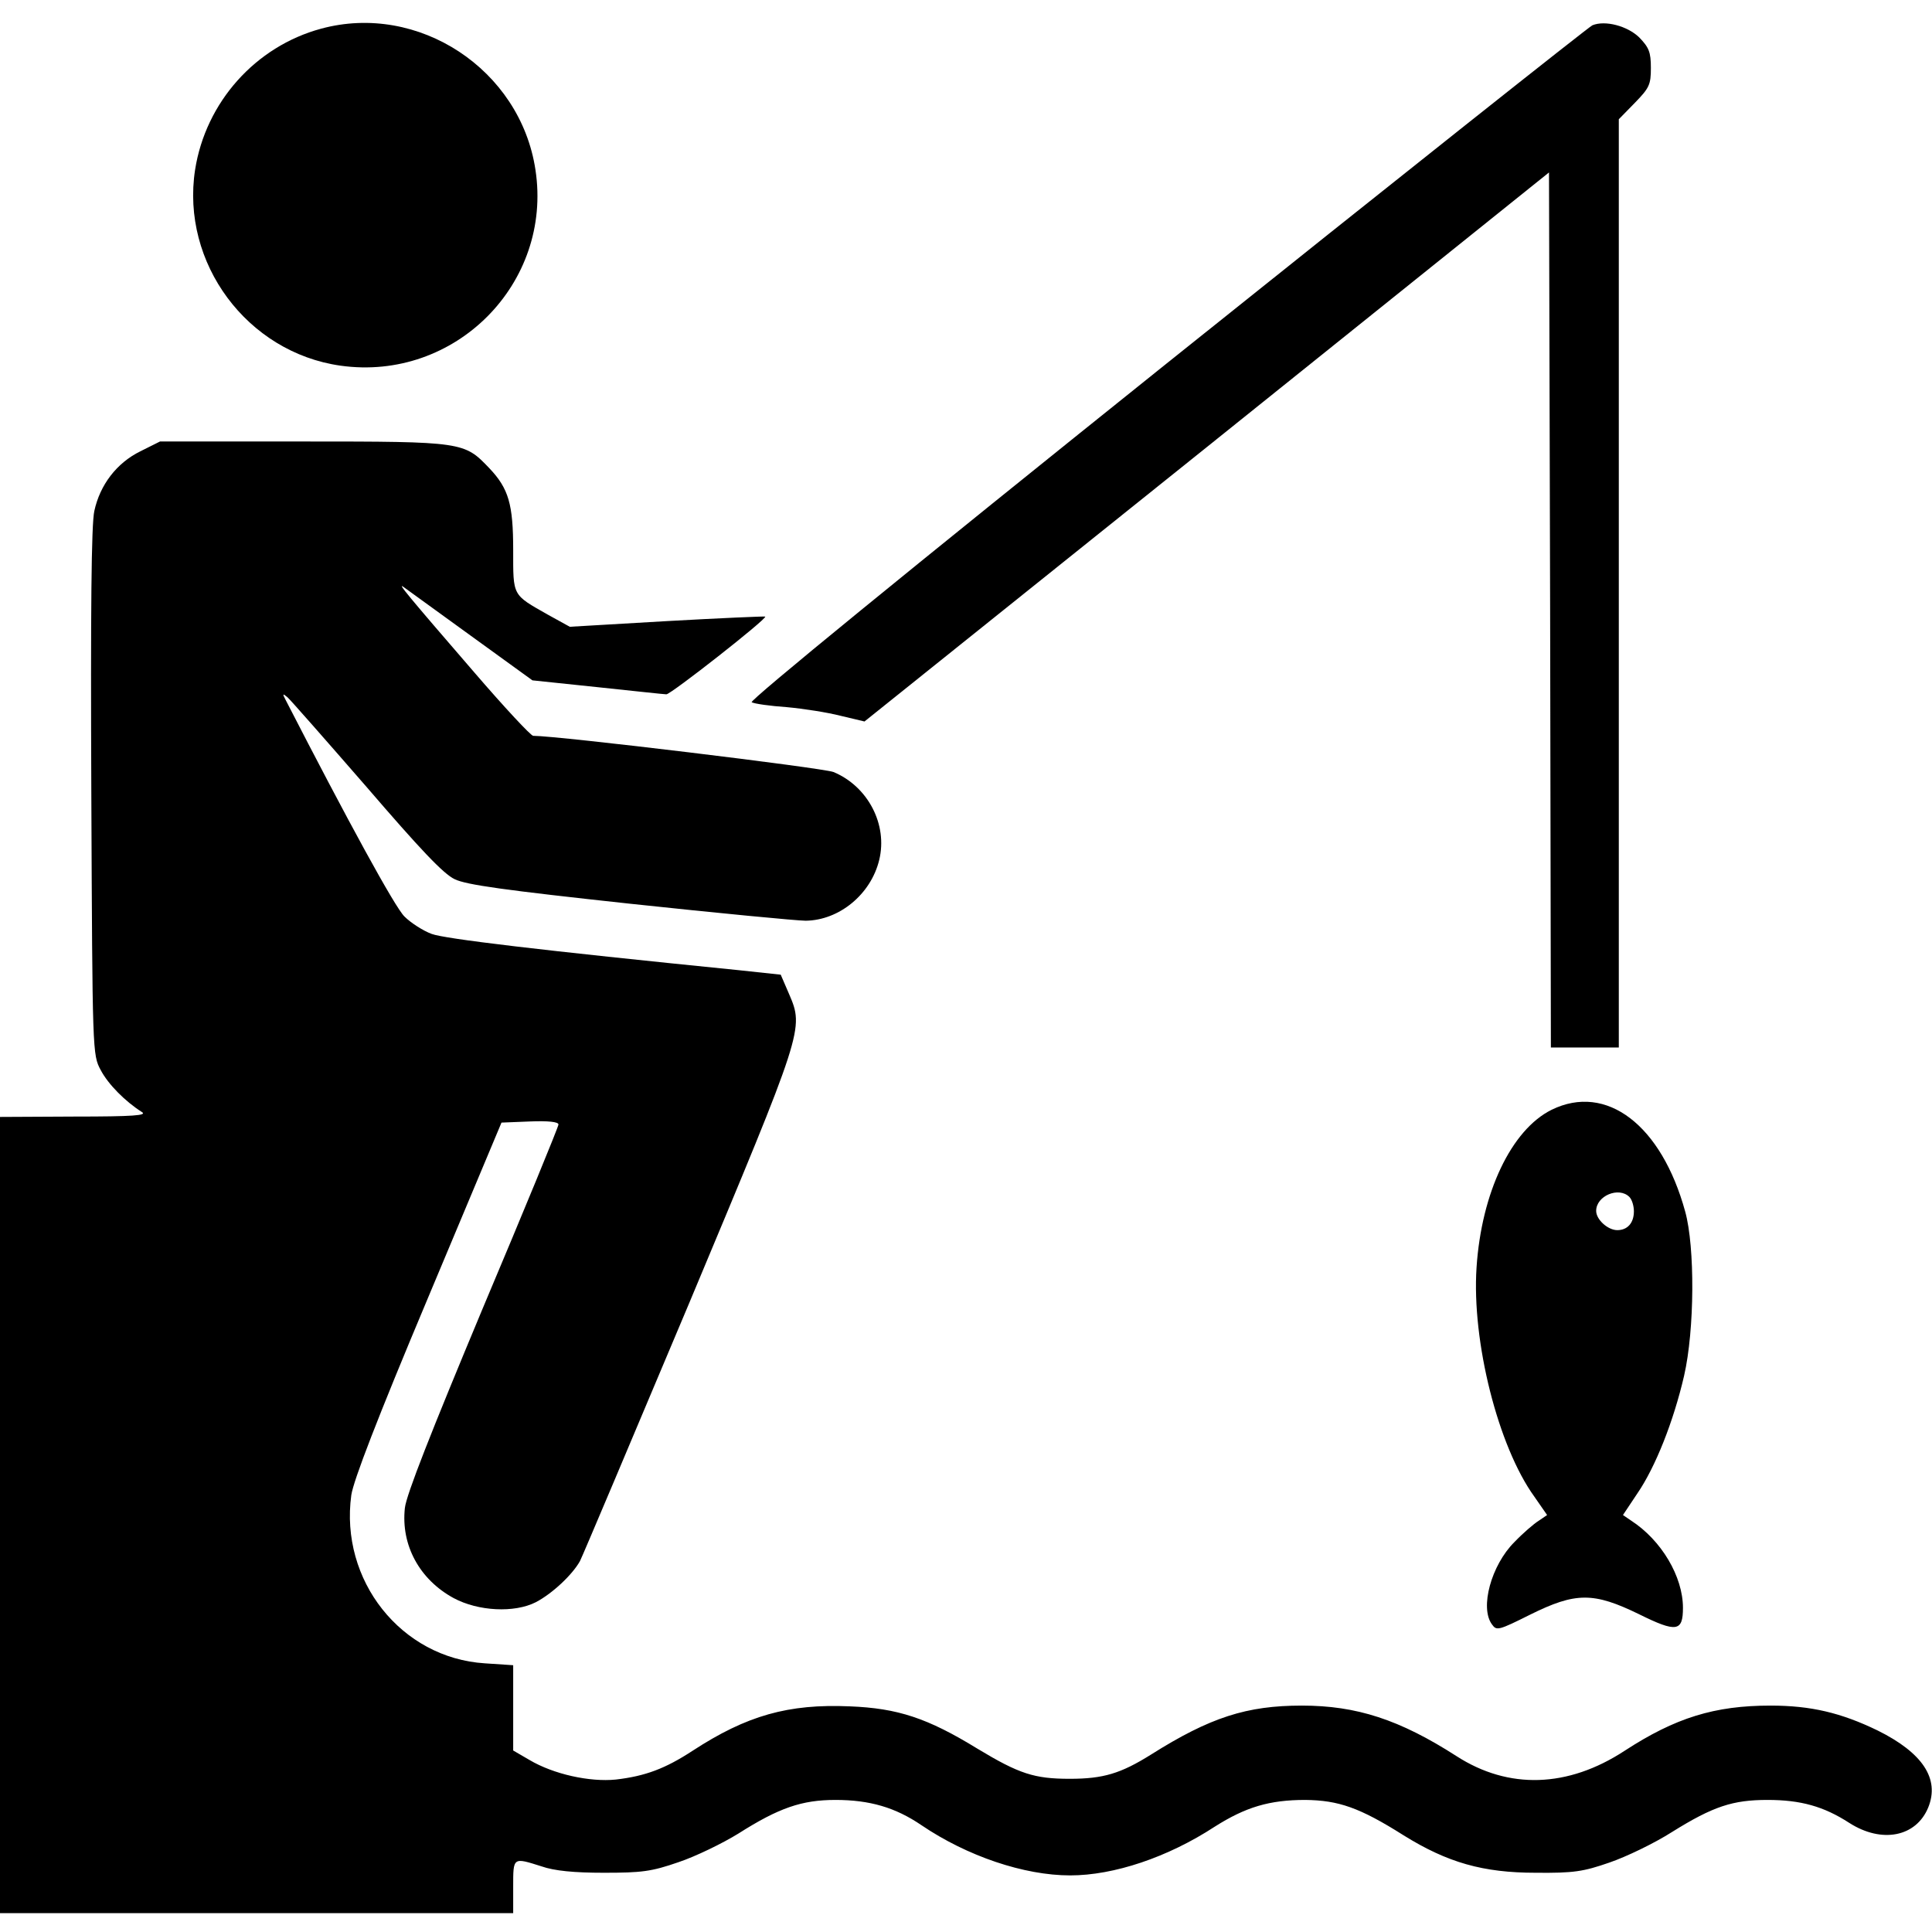
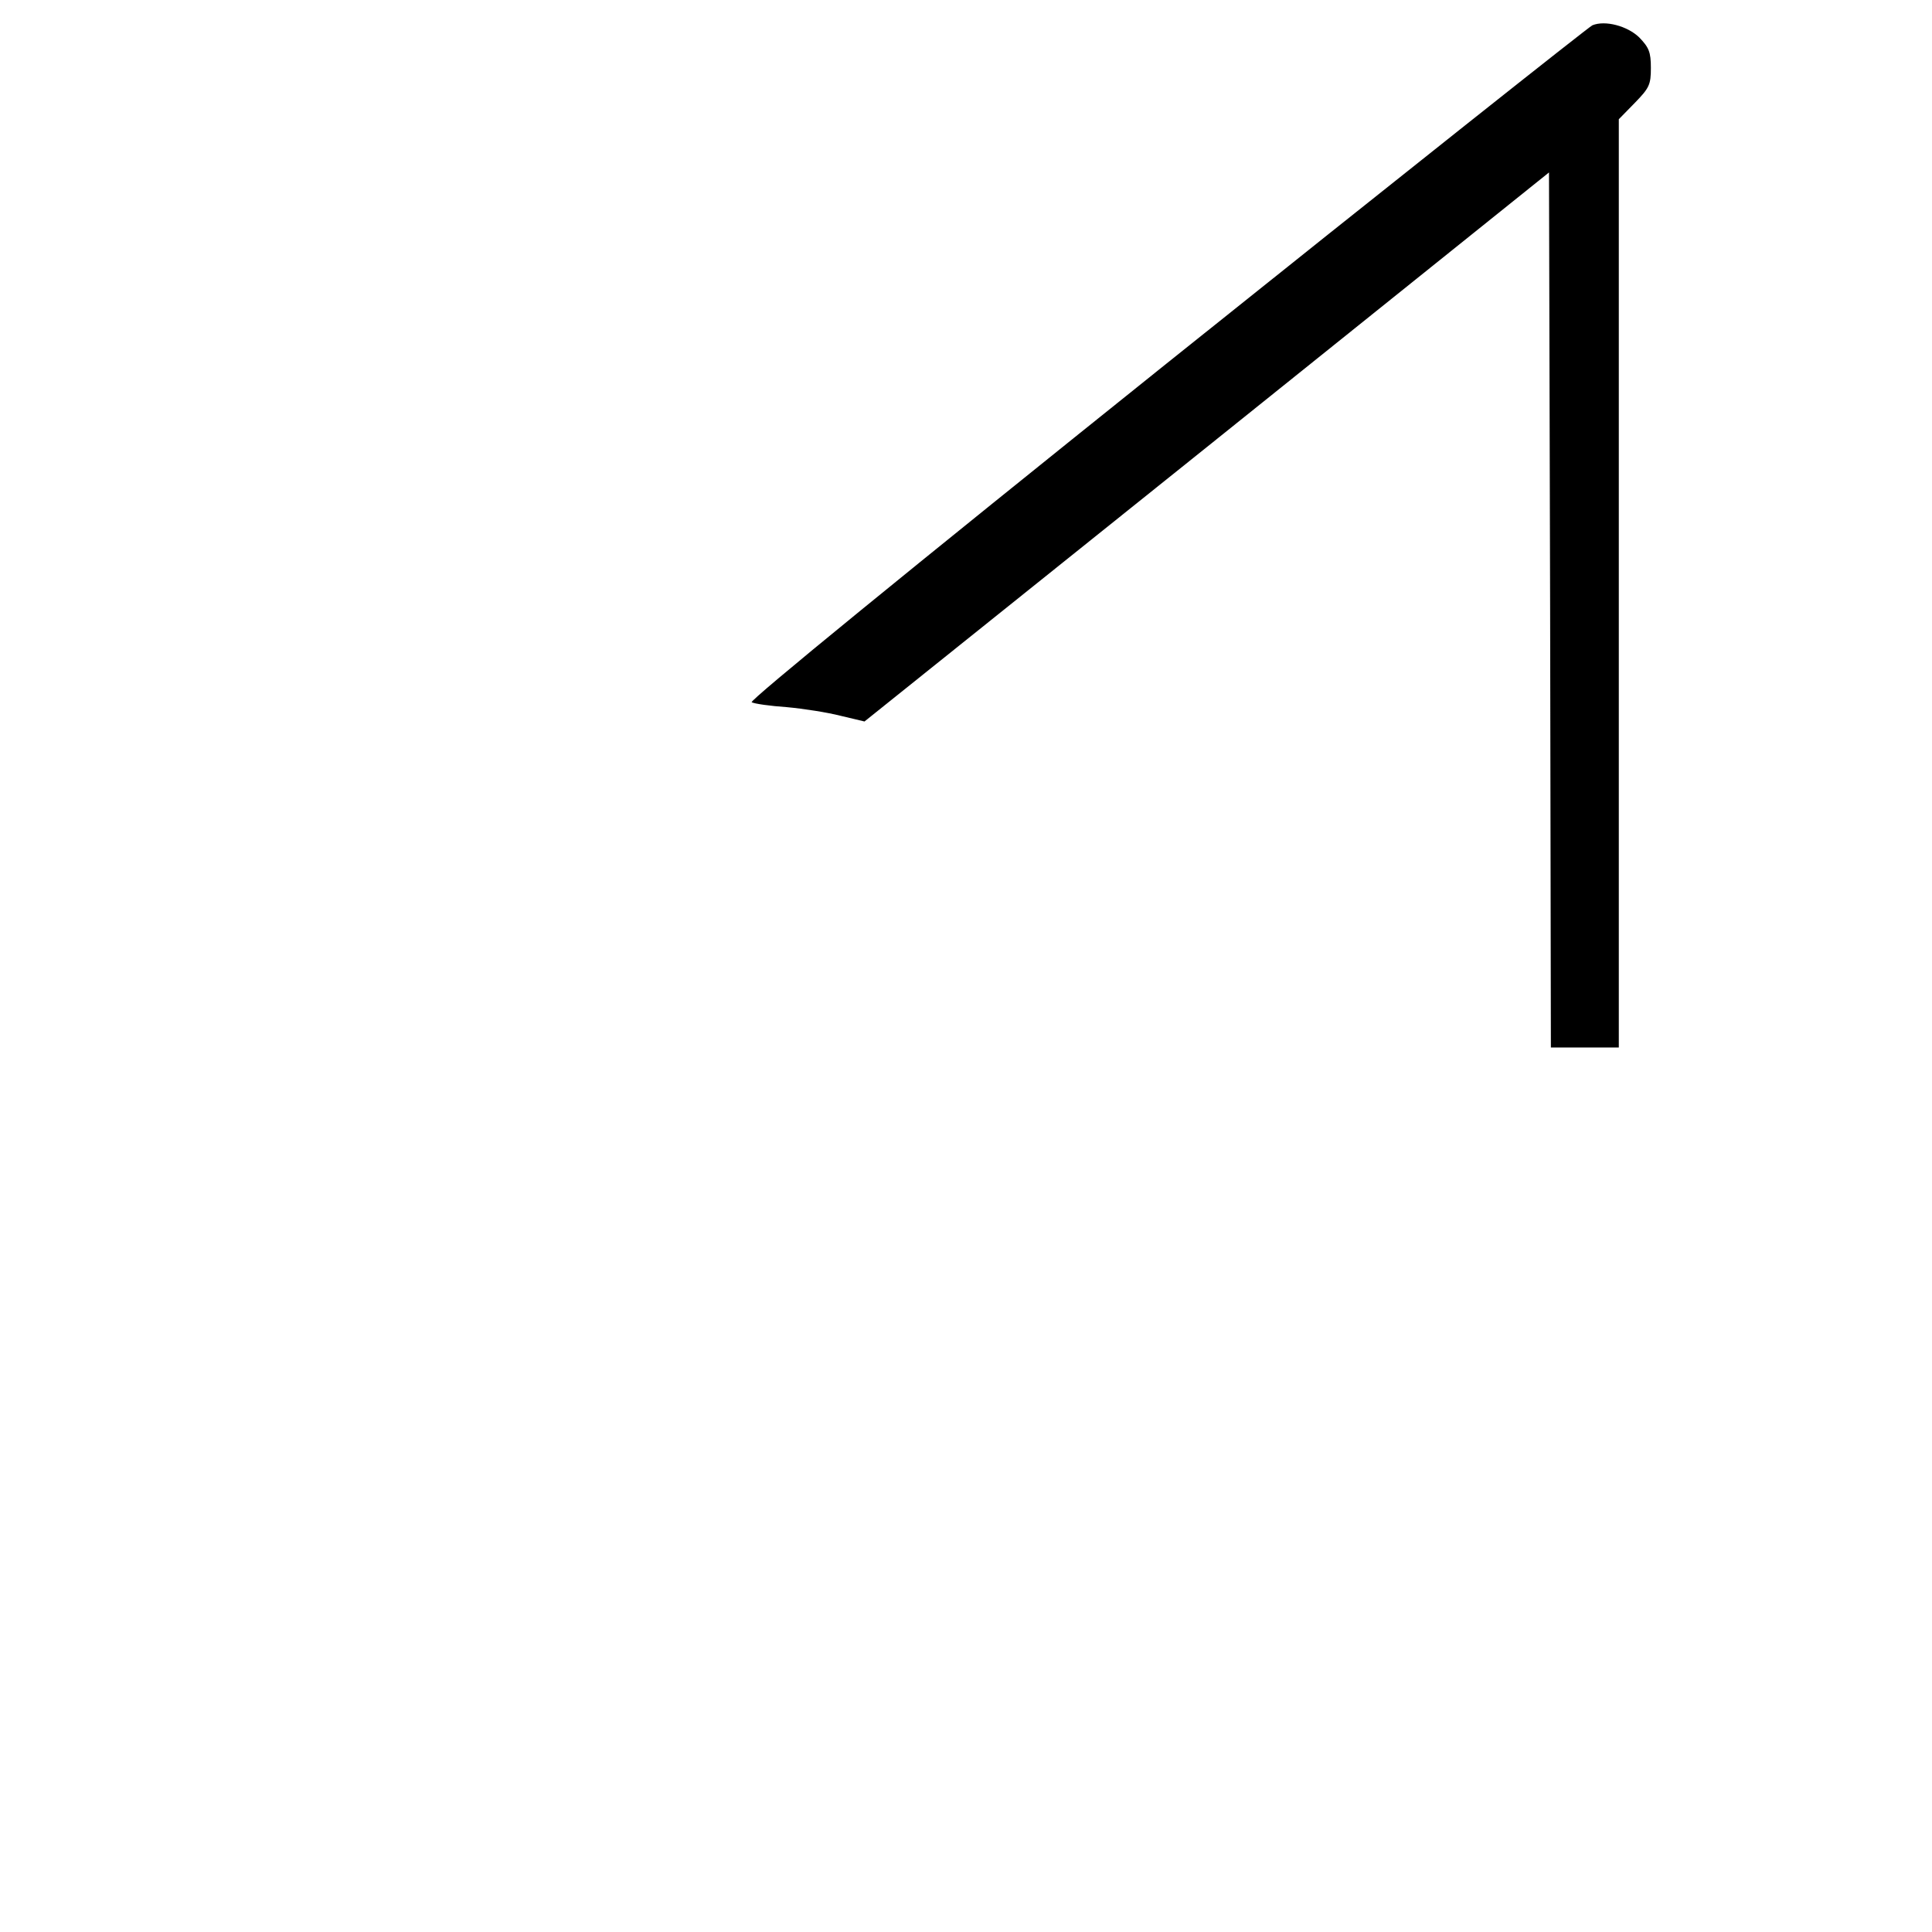
<svg xmlns="http://www.w3.org/2000/svg" preserveAspectRatio="xMidYMid meet" viewBox="0 0 512 512" height="512pt" width="512pt" version="1.0">
  <g stroke="none" fill="#000000" transform="translate(0,512) scale(0.1,-0.1)">
-     <path d="M851 5044 c-174 -47 -306 -195 -334 -374 -38 -247 138 -484 385 -519 304 -43 563 218 517 519 -40 266 -310 444 -568 374z" />
+     <path d="M851 5044 z" />
    <path d="M4220 5053 c-8 -3 -516 -406 -1128 -896 -690 -553 -1107 -894 -1100 -898 7 -4 49 -10 93 -13 44 -4 108 -14 143 -23 l63 -15 907 727 907 728 3 -1160 2 -1159 90 0 90 0 0 1230 0 1230 43 44 c38 39 42 48 42 92 0 42 -5 54 -31 81 -31 30 -90 46 -124 32z" />
-     <path d="M372 3924 c-63 -31 -107 -89 -122 -158 -8 -35 -10 -264 -8 -746 3 -693 3 -695 25 -736 20 -38 65 -83 109 -111 15 -9 -22 -12 -178 -12 l-198 -1 0 -1055 0 -1055 680 0 680 0 0 70 c0 79 -1 78 75 54 34 -12 87 -17 165 -17 100 0 126 3 198 28 45 15 117 50 159 76 107 68 168 89 257 89 91 0 159 -20 228 -67 121 -82 272 -133 394 -133 116 0 259 48 383 129 82 52 145 71 240 71 88 -1 144 -20 261 -94 116 -72 210 -99 350 -99 100 -1 126 3 195 27 44 15 119 51 166 81 109 68 161 85 253 85 88 0 149 -17 217 -61 86 -55 177 -37 209 41 31 76 -15 145 -134 204 -97 47 -177 66 -284 66 -148 0 -252 -32 -387 -120 -150 -98 -307 -103 -445 -14 -151 97 -265 134 -410 134 -146 0 -243 -31 -400 -130 -80 -50 -126 -64 -215 -64 -94 0 -134 13 -245 80 -132 81 -211 107 -338 112 -163 7 -273 -24 -417 -118 -72 -47 -125 -67 -203 -76 -69 -7 -165 14 -229 52 l-43 25 0 113 0 113 -75 5 c-222 14 -385 220 -354 446 6 39 68 201 203 522 l195 465 75 3 c49 2 76 -1 76 -8 0 -6 -90 -225 -201 -488 -137 -328 -202 -493 -206 -528 -11 -99 39 -190 129 -239 65 -35 161 -40 218 -11 44 23 97 73 117 109 8 16 138 324 290 685 303 724 304 725 264 818 l-22 51 -112 12 c-528 53 -778 83 -813 96 -22 8 -55 29 -72 46 -25 24 -150 253 -315 574 -9 17 -8 18 5 7 8 -7 102 -114 209 -237 142 -165 204 -231 234 -245 31 -15 132 -29 465 -65 234 -25 443 -45 465 -45 89 1 173 70 195 161 23 94 -30 195 -121 233 -27 11 -729 96 -796 96 -6 0 -76 75 -156 168 -178 206 -206 240 -187 226 8 -6 88 -64 178 -129 l163 -118 172 -18 c95 -10 177 -19 183 -19 12 0 267 200 262 206 -2 1 -119 -4 -261 -12 l-257 -15 -58 32 c-95 54 -92 48 -92 171 0 122 -12 163 -63 217 -67 70 -68 71 -493 71 l-380 0 -52 -26z" />
-     <path d="M4112 2179 c-107 -53 -186 -220 -199 -418 -13 -196 57 -474 153 -607 l34 -49 -22 -15 c-13 -8 -42 -33 -65 -57 -61 -61 -92 -174 -59 -218 12 -17 17 -16 101 26 121 60 168 60 289 1 99 -49 116 -46 116 17 0 83 -57 179 -137 231 l-22 15 38 57 c48 70 96 191 124 312 28 122 29 341 3 435 -63 230 -209 341 -354 270z m206 -231 c7 -7 12 -24 12 -38 0 -31 -17 -50 -44 -50 -25 0 -56 28 -56 51 0 40 60 65 88 37z" />
  </g>
</svg>